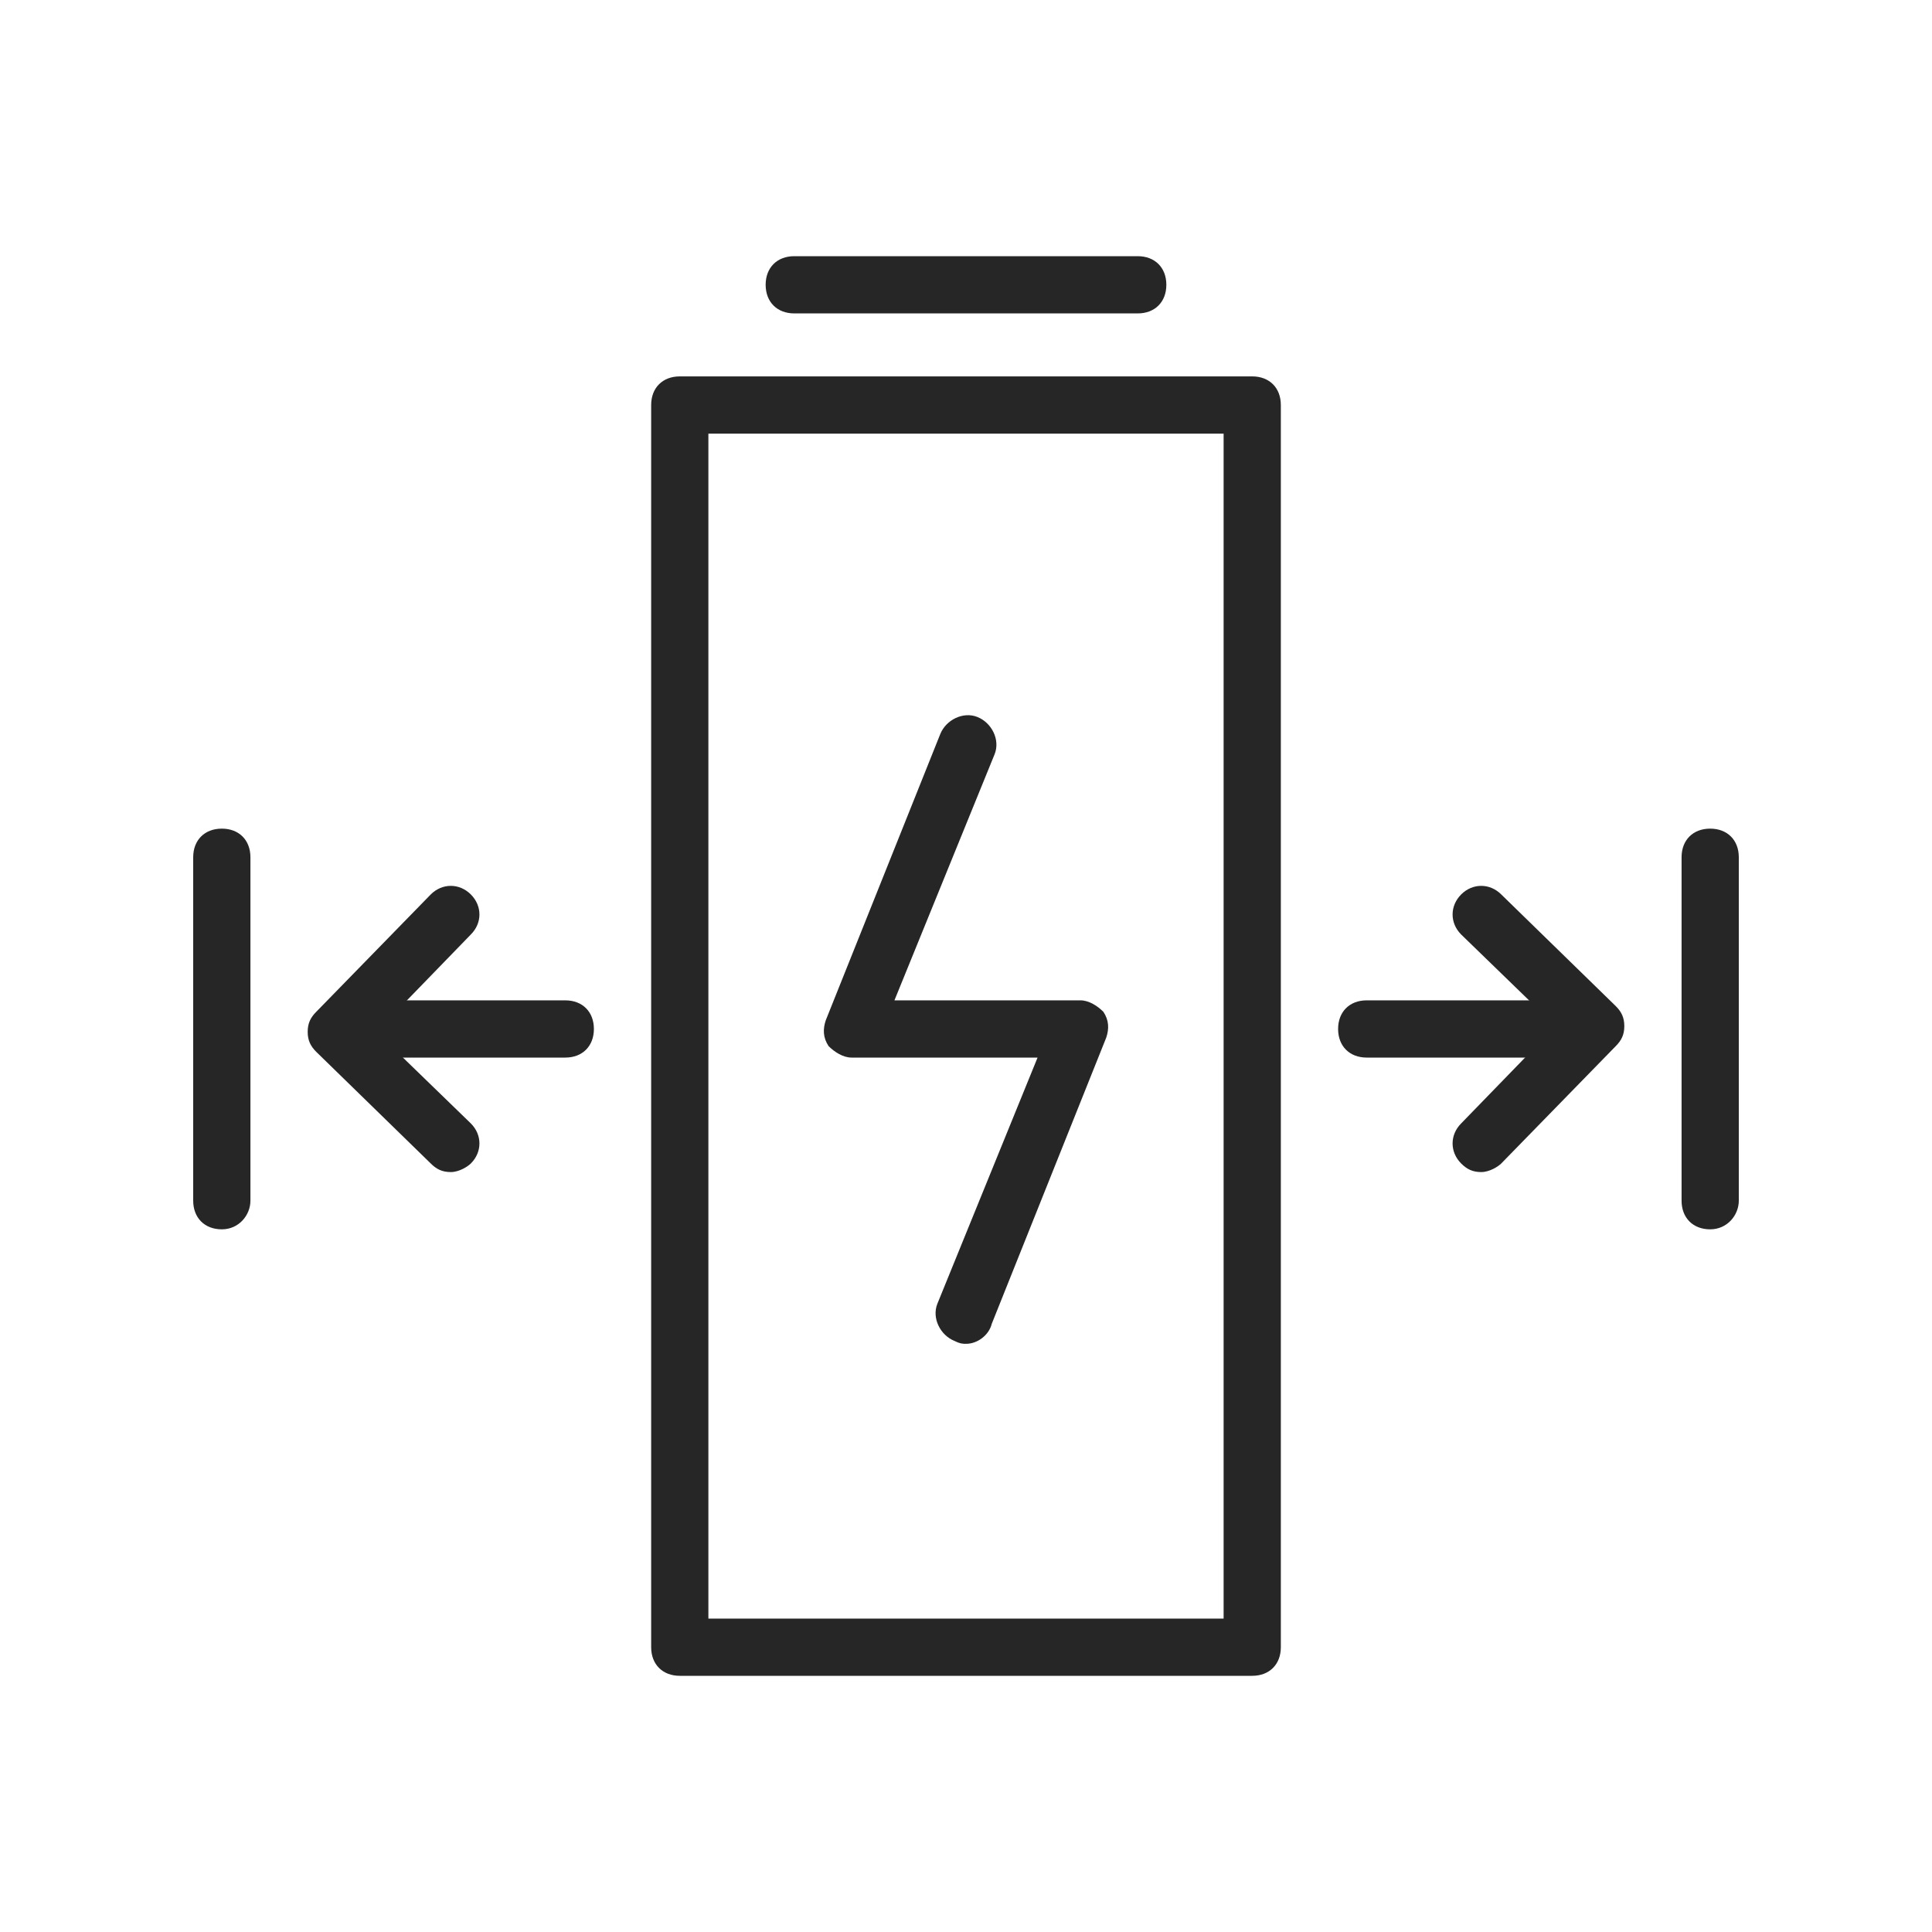
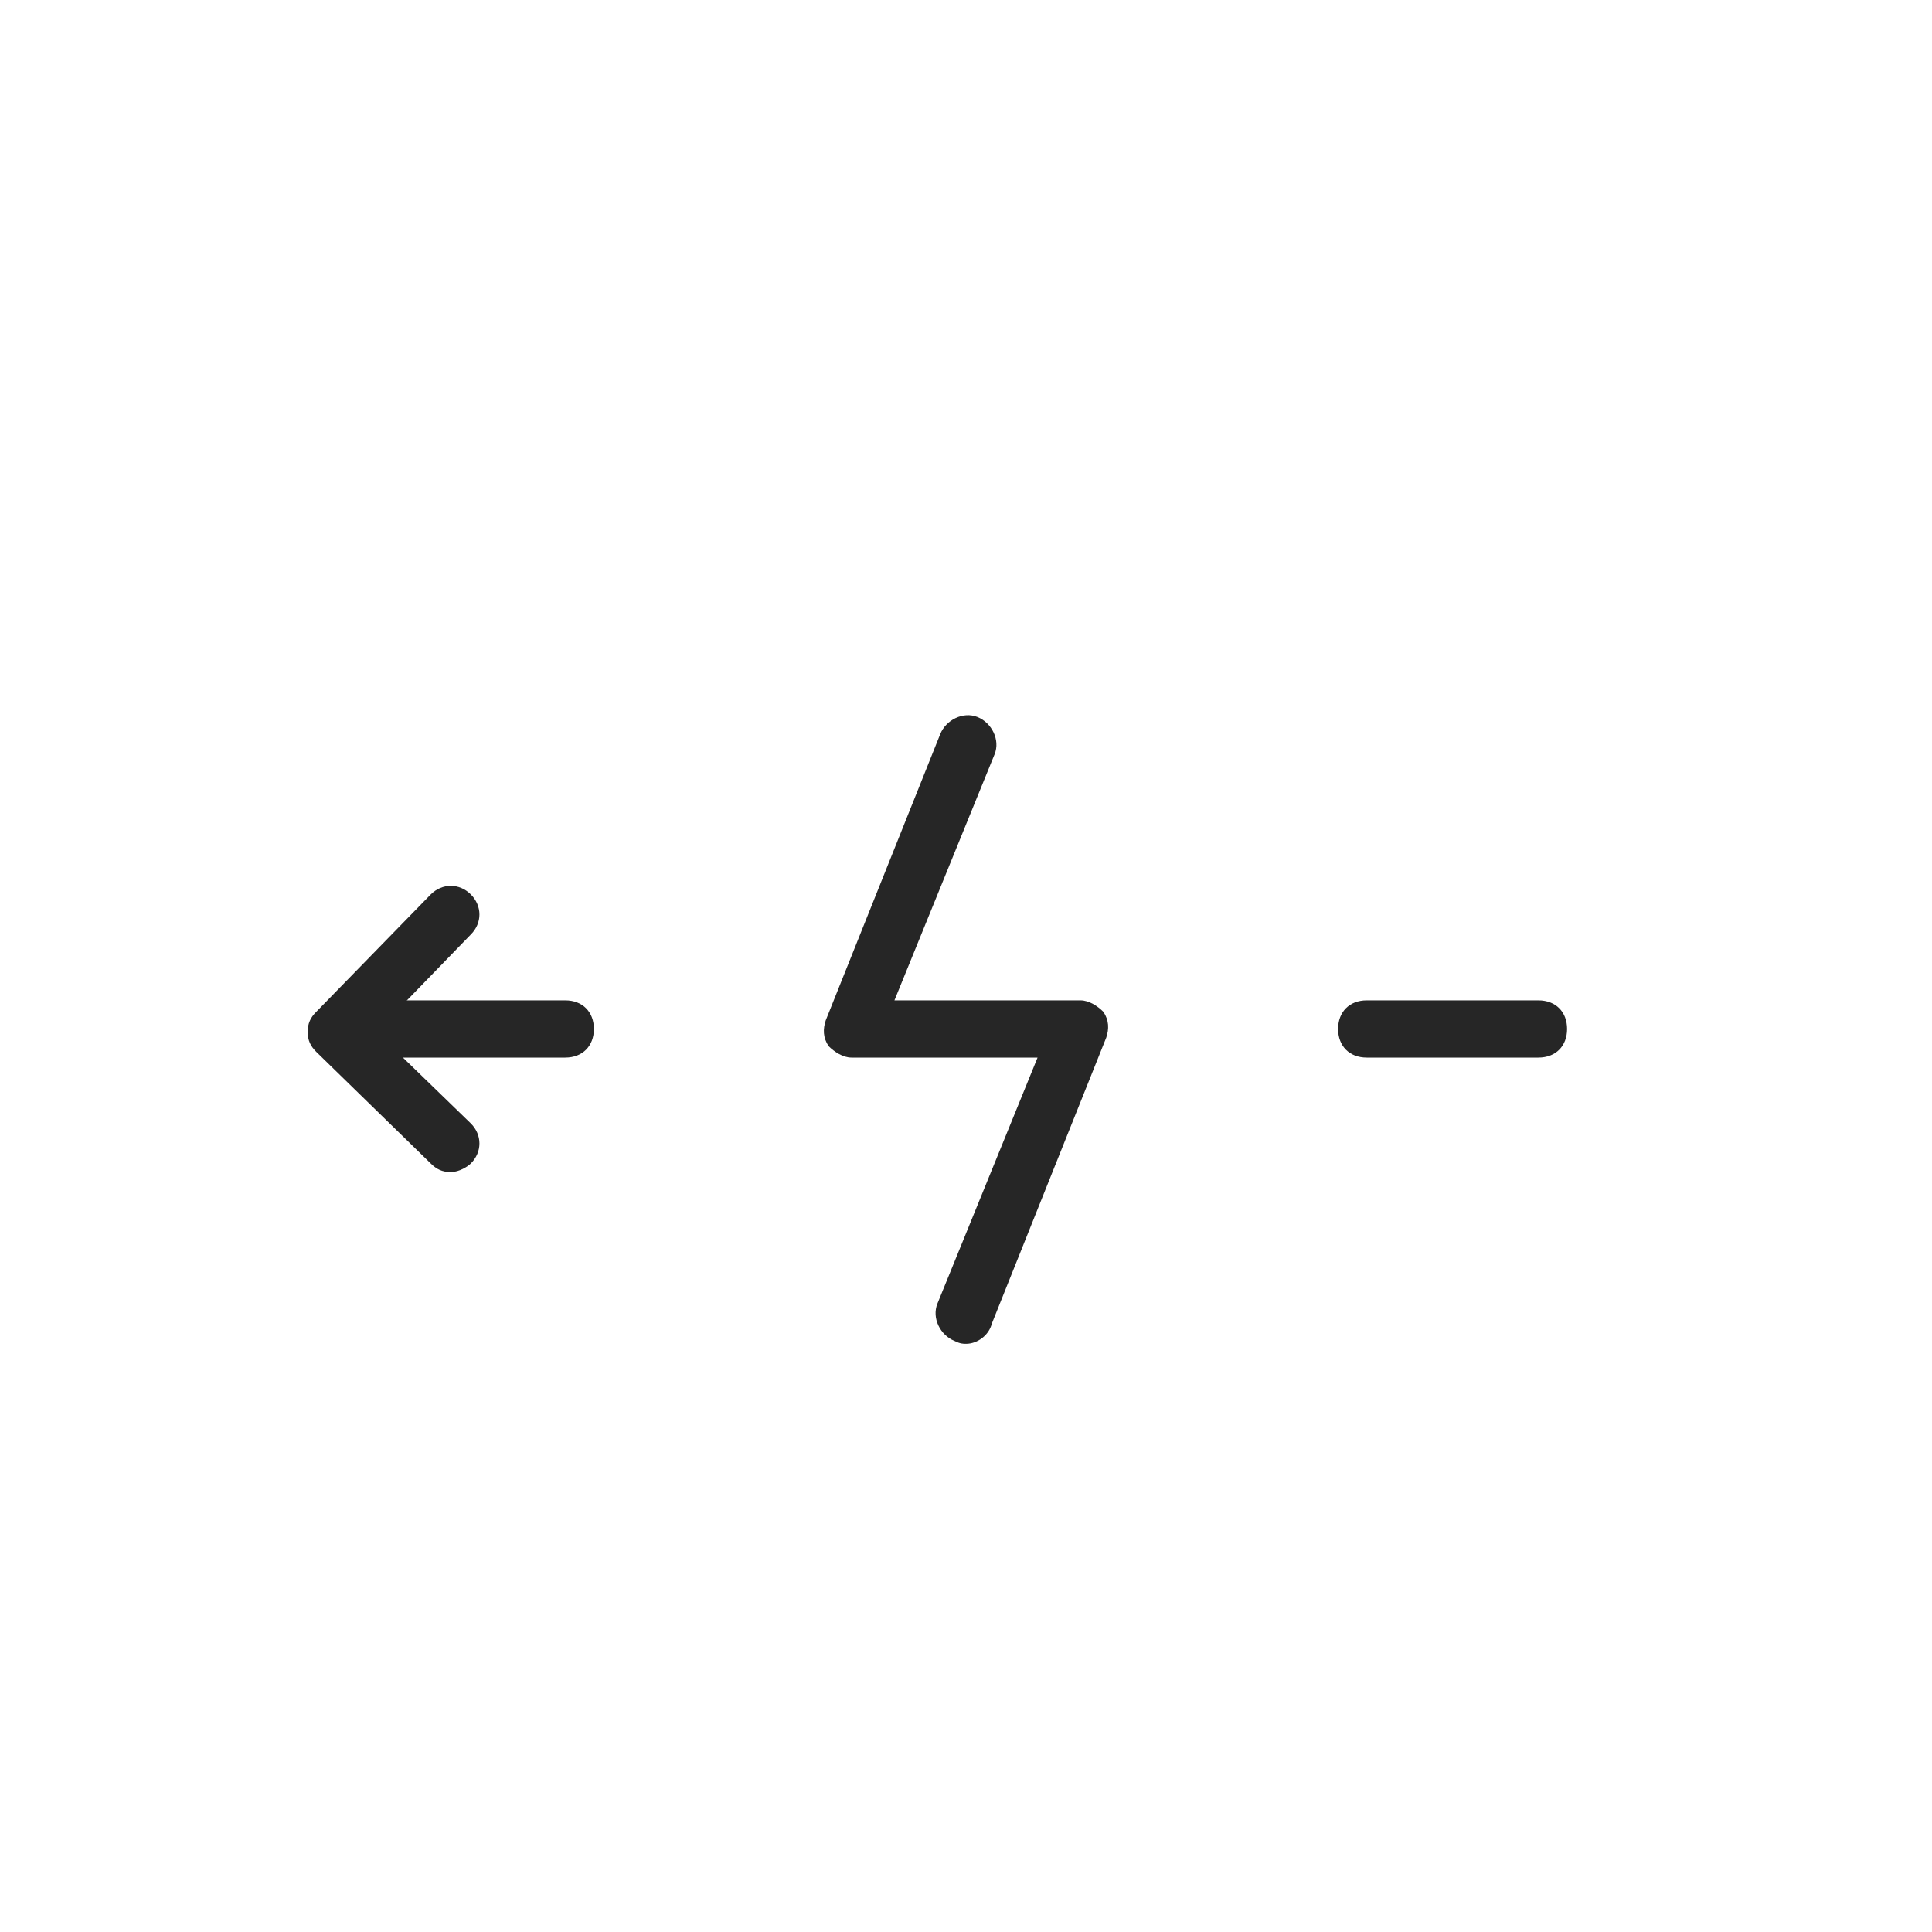
<svg xmlns="http://www.w3.org/2000/svg" width="50" height="50" viewBox="0 0 50 50" fill="none">
-   <path d="M32.407 43.37H17.593C17.148 43.37 16.852 43.074 16.852 42.63V10.482C16.852 10.037 17.148 9.741 17.593 9.741H32.407C32.852 9.741 33.148 10.037 33.148 10.482V42.63C33.148 43.074 32.852 43.37 32.407 43.37ZM18.333 41.889H31.667V11.222H18.333V41.889Z" fill="#262626" />
-   <path d="M29.444 8.111H20.556C20.111 8.111 19.815 7.815 19.815 7.37C19.815 6.926 20.111 6.63 20.556 6.63H29.444C29.889 6.63 30.185 6.926 30.185 7.37C30.185 7.815 29.889 8.111 29.444 8.111Z" fill="#262626" />
  <path d="M25 34.778C24.926 34.778 24.852 34.778 24.704 34.704C24.333 34.556 24.111 34.111 24.259 33.741L26.852 27.37H22.037C21.815 27.37 21.593 27.222 21.444 27.074C21.296 26.852 21.296 26.63 21.37 26.407L24.333 19C24.481 18.63 24.926 18.407 25.296 18.556C25.667 18.704 25.889 19.148 25.741 19.518L23.148 25.889H27.963C28.185 25.889 28.407 26.037 28.555 26.185C28.704 26.407 28.704 26.63 28.63 26.852L25.667 34.259C25.593 34.556 25.296 34.778 25 34.778Z" fill="#262626" />
-   <path d="M38.333 30.333C38.111 30.333 37.963 30.259 37.815 30.111C37.519 29.815 37.519 29.37 37.815 29.074L40.259 26.556L37.815 24.185C37.519 23.889 37.519 23.445 37.815 23.148C38.111 22.852 38.556 22.852 38.852 23.148L41.815 26.037C41.963 26.185 42.037 26.333 42.037 26.556C42.037 26.778 41.963 26.926 41.815 27.074L38.852 30.111C38.778 30.185 38.556 30.333 38.333 30.333Z" fill="#262626" />
  <path d="M39.815 27.37H35.37C34.926 27.37 34.63 27.074 34.63 26.63C34.63 26.185 34.926 25.889 35.37 25.889H39.815C40.259 25.889 40.556 26.185 40.556 26.63C40.556 27.074 40.259 27.37 39.815 27.37Z" fill="#262626" />
  <path d="M11.667 30.333C11.444 30.333 11.296 30.259 11.148 30.111L8.185 27.222C8.037 27.074 7.963 26.926 7.963 26.704C7.963 26.482 8.037 26.333 8.185 26.185L11.148 23.148C11.444 22.852 11.889 22.852 12.185 23.148C12.482 23.445 12.482 23.889 12.185 24.185L9.741 26.704L12.185 29.074C12.482 29.37 12.482 29.815 12.185 30.111C12.111 30.185 11.889 30.333 11.667 30.333Z" fill="#262626" />
  <path d="M14.63 27.37H10.185C9.741 27.37 9.444 27.074 9.444 26.63C9.444 26.185 9.741 25.889 10.185 25.889H14.63C15.074 25.889 15.37 26.185 15.37 26.63C15.37 27.074 15.074 27.37 14.63 27.37Z" fill="#262626" />
-   <path d="M5.741 31.815C5.296 31.815 5 31.518 5 31.074V22.185C5 21.741 5.296 21.445 5.741 21.445C6.185 21.445 6.481 21.741 6.481 22.185V31.074C6.481 31.445 6.185 31.815 5.741 31.815Z" fill="#262626" />
-   <path d="M44.259 31.815C43.815 31.815 43.519 31.518 43.519 31.074V22.185C43.519 21.741 43.815 21.445 44.259 21.445C44.704 21.445 45 21.741 45 22.185V31.074C45 31.445 44.704 31.815 44.259 31.815Z" fill="#262626" />
</svg>